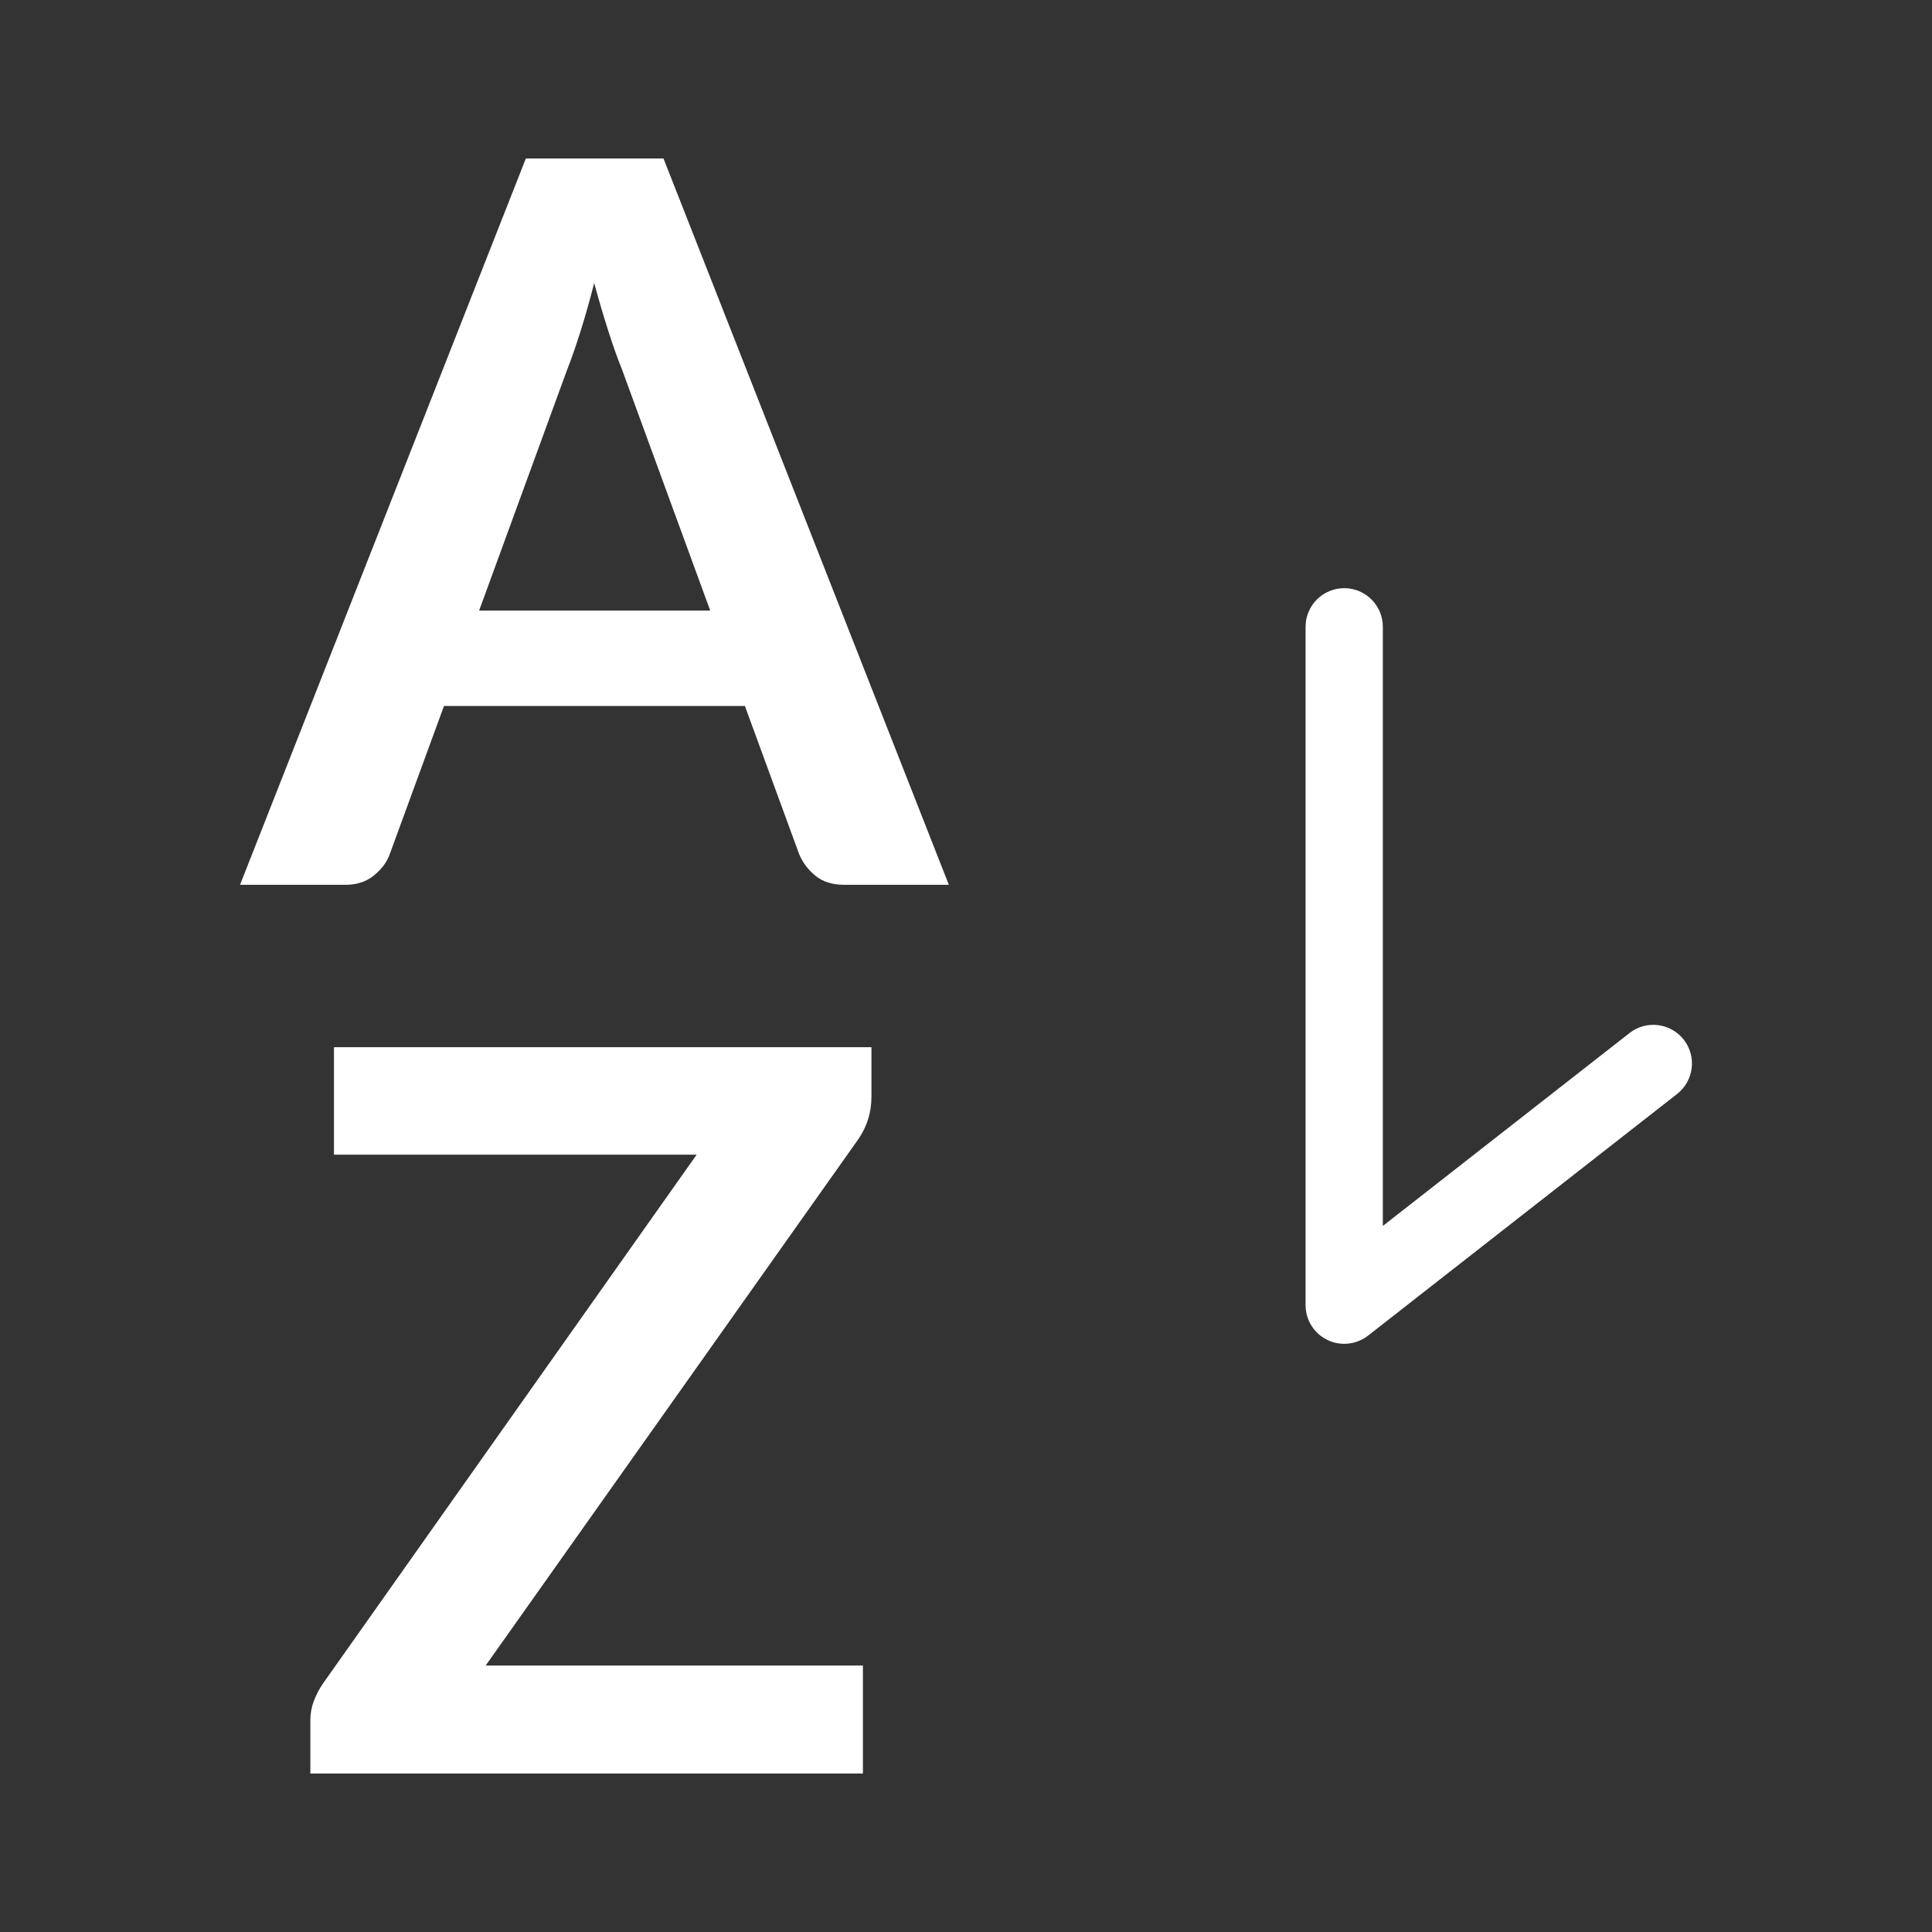
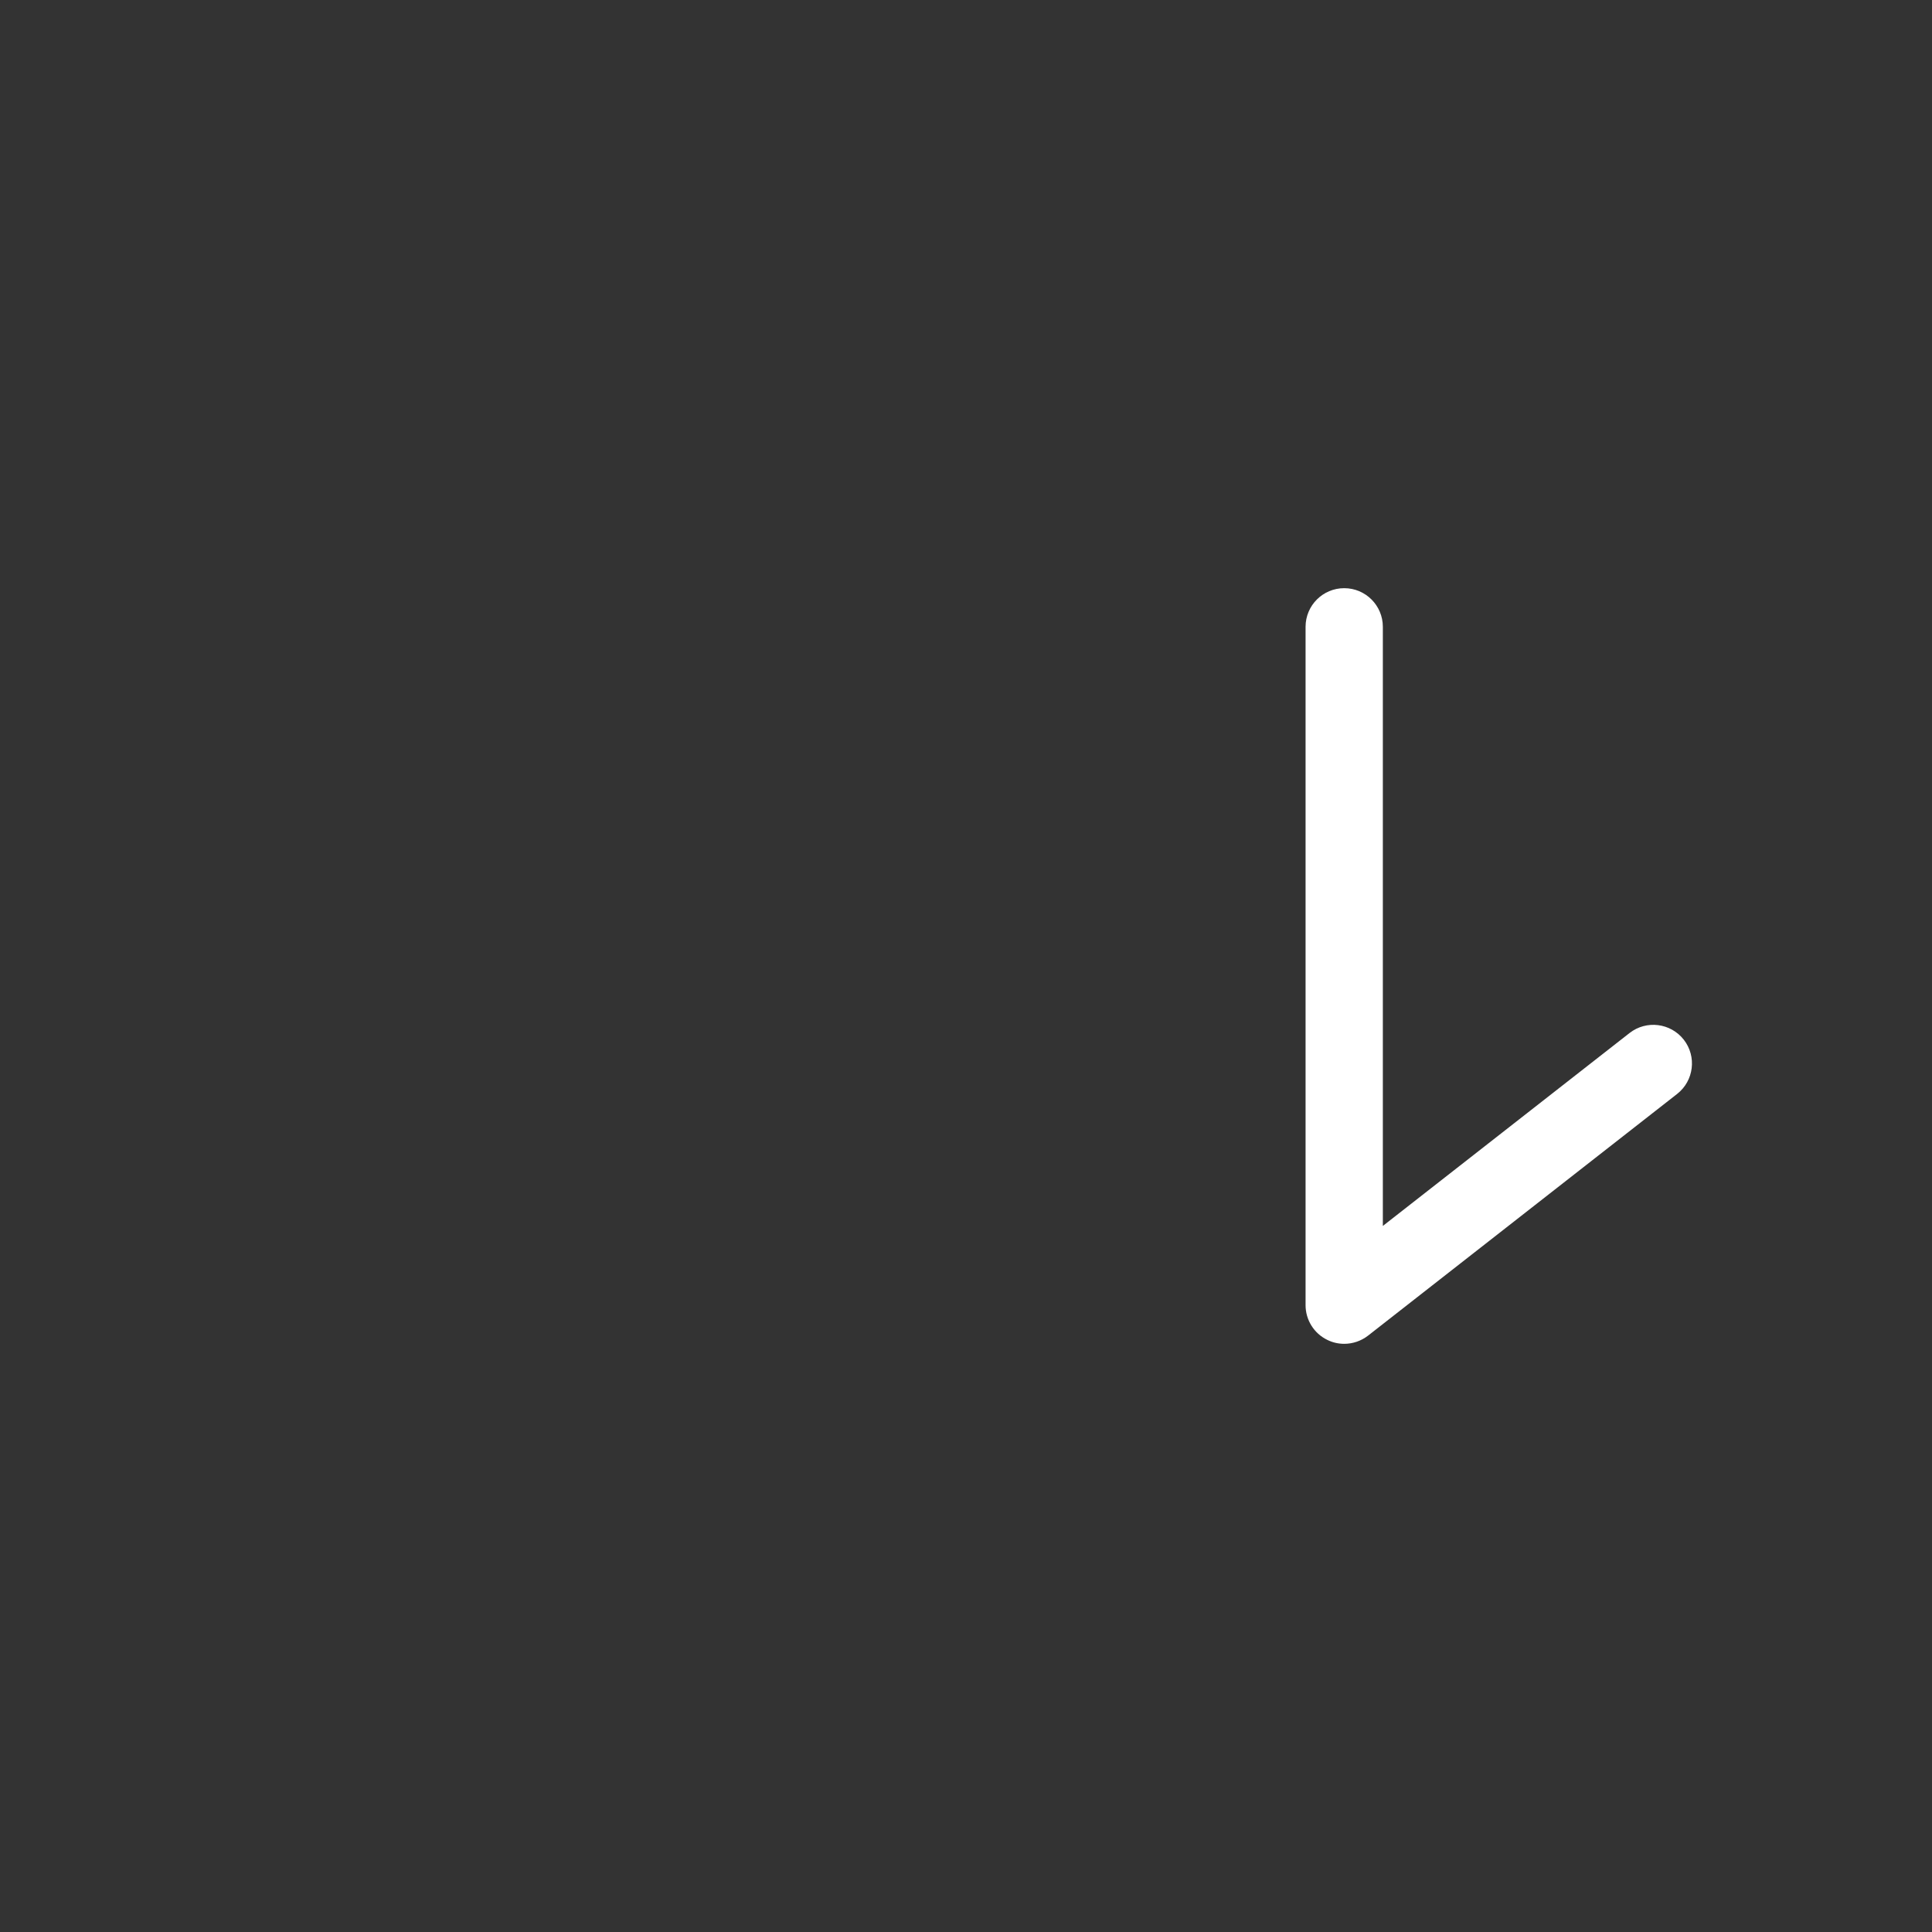
<svg xmlns="http://www.w3.org/2000/svg" version="1.1" id="レイヤー_1" x="0px" y="0px" width="50px" height="50px" viewBox="0 0 50 50" enable-background="new 0 0 50 50" xml:space="preserve">
  <rect x="0" y="0" width="50" height="50" fill="#333333" stroke="none" />
  <g>
    <g>
-       <path fill="#FFFFFF" d="M24.556,22.899h-2.704c-0.304,0-0.551-0.076-0.741-0.228c-0.19-0.151-0.333-0.34-0.429-0.565l-1.404-3.835    H11.49l-1.404,3.835c-0.069,0.199-0.204,0.381-0.403,0.546c-0.2,0.165-0.447,0.247-0.741,0.247h-2.73l7.397-18.798h3.562    L24.556,22.899z M18.38,15.801l-2.288-6.253c-0.113-0.277-0.229-0.606-0.351-0.988c-0.122-0.381-0.243-0.793-0.364-1.235    c-0.113,0.442-0.229,0.856-0.351,1.242s-0.238,0.722-0.351,1.007L12.4,15.801H18.38z" />
-       <path fill="#FFFFFF" d="M22.553,28.387c0,0.399-0.113,0.764-0.338,1.093l-9.646,13.624h9.763v2.795h-14.3v-1.378    c0-0.174,0.03-0.341,0.091-0.501s0.139-0.31,0.234-0.448l9.672-13.689H8.643v-2.781h13.91V28.387z" />
-     </g>
+       </g>
    <g>
      <path fill="#FFFFFF" d="M34.788,34.778c-0.149,0-0.299-0.033-0.438-0.102c-0.344-0.167-0.562-0.516-0.562-0.898V16.222    c0-0.552,0.447-1,1-1s1,0.448,1,1v15.505l6.384-4.992c0.436-0.341,1.064-0.262,1.404,0.172c0.34,0.436,0.263,1.063-0.172,1.404    l-8,6.256C35.224,34.706,35.006,34.778,34.788,34.778z" />
    </g>
  </g>
</svg>